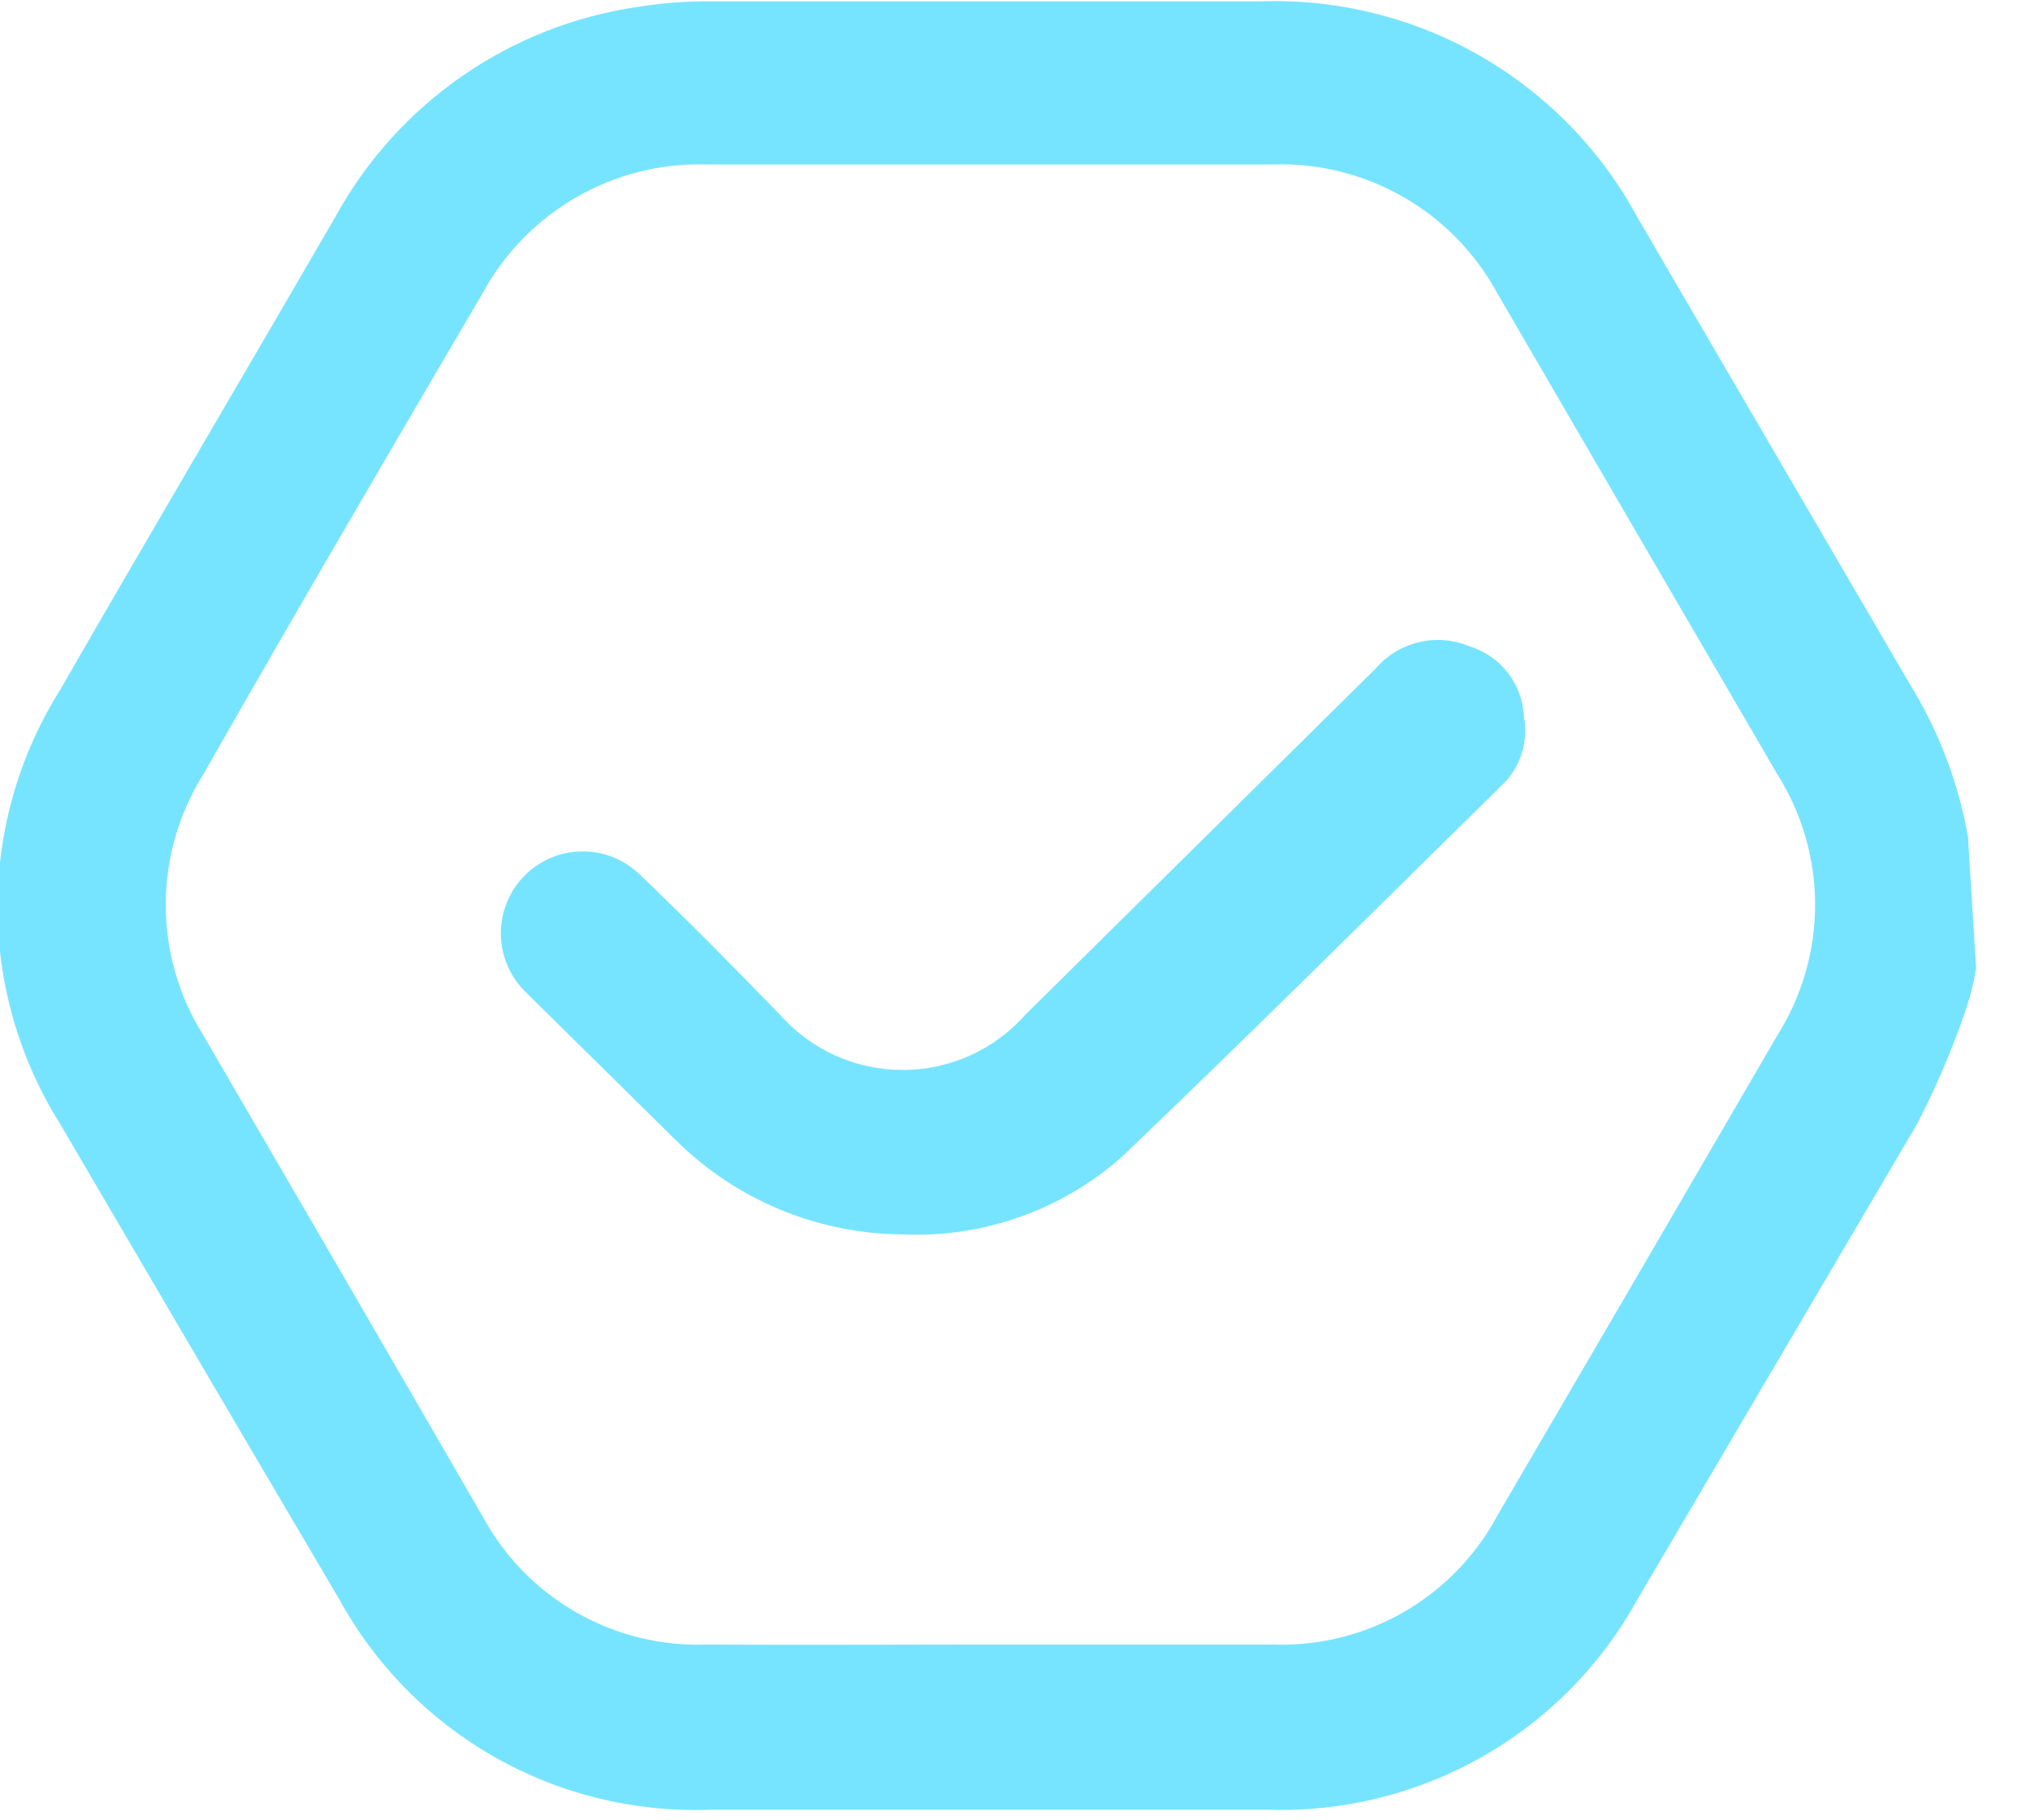
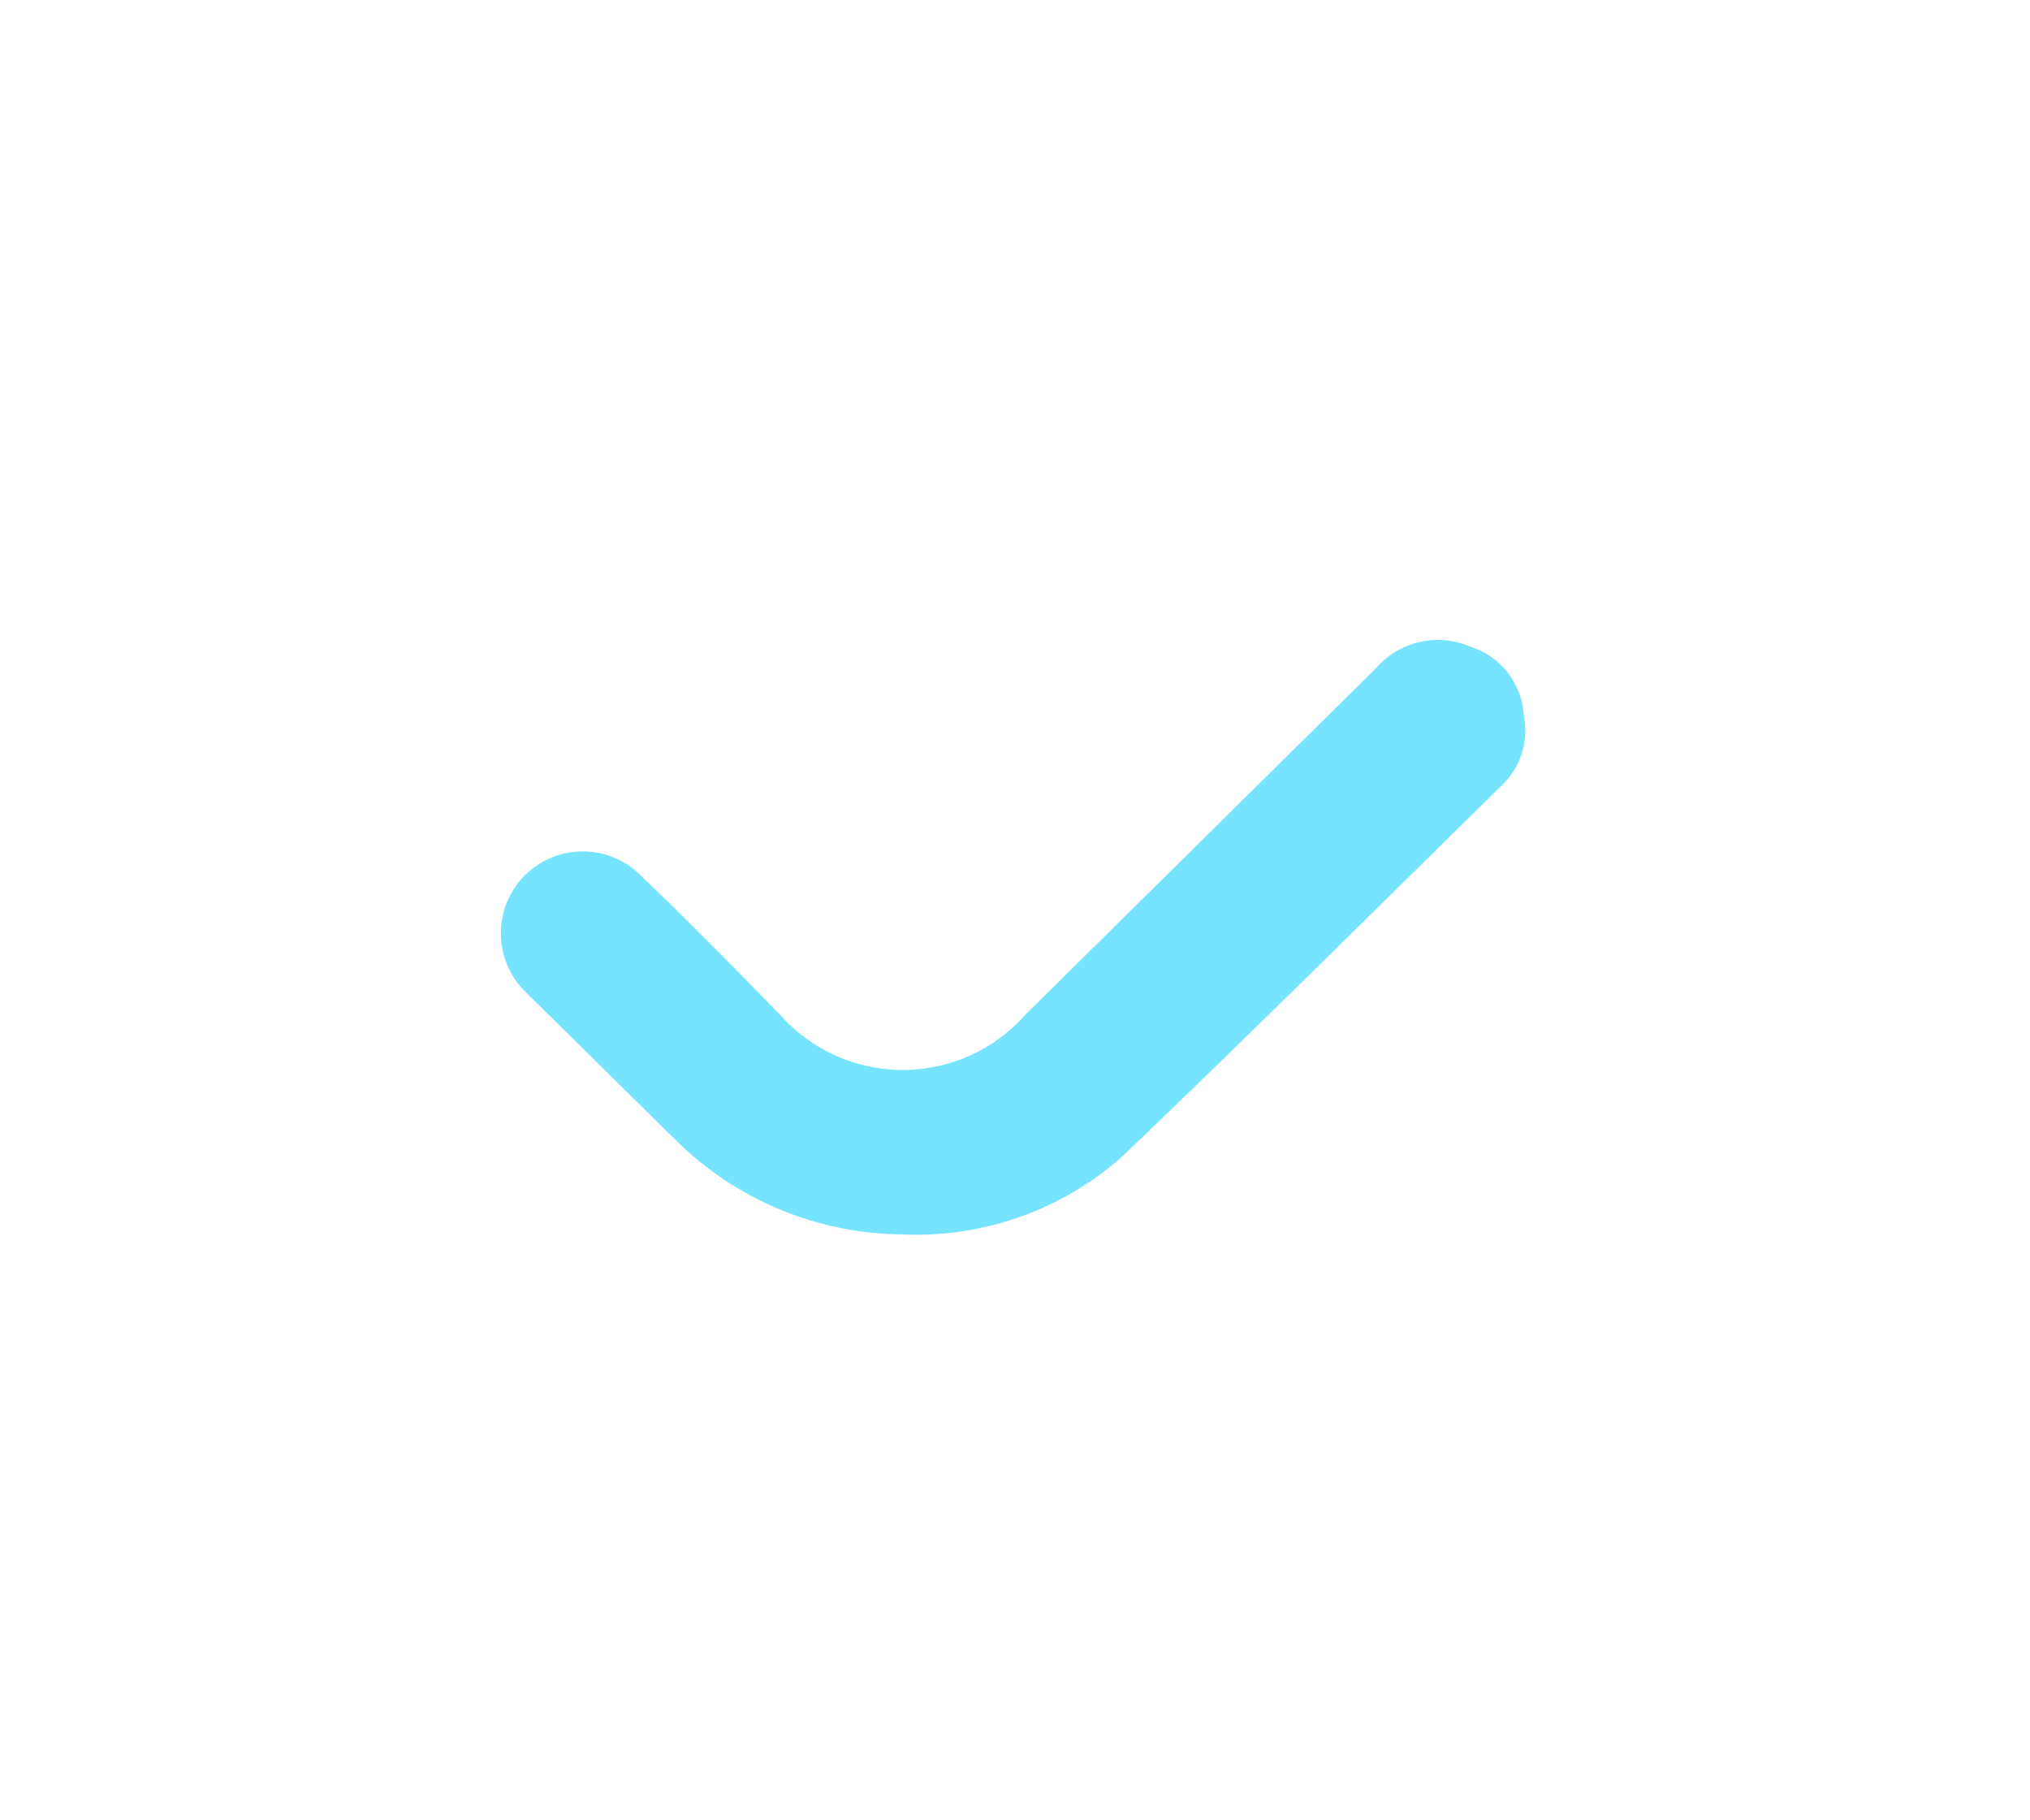
<svg xmlns="http://www.w3.org/2000/svg" width="29" height="26" viewBox="0 0 29 26" fill="none">
  <g clip-path="url(#clip0_17_56)">
-     <path d="M28.23 13.829C28.194 14.054 28.137 14.275 28.06 14.489C27.874 15.024 27.65 15.546 27.39 16.049C26.057 18.316 24.724 20.582 23.39 22.849C22.873 23.786 22.108 24.562 21.178 25.091C20.248 25.62 19.19 25.883 18.12 25.849C15.44 25.849 12.77 25.849 10.12 25.849C9.05 25.885 7.991 25.624 7.061 25.094C6.131 24.565 5.365 23.787 4.85 22.849C3.517 20.589 2.184 18.319 0.85 16.039C0.272 15.114 -0.035 14.045 -0.035 12.954C-0.035 11.863 0.272 10.794 0.85 9.869C2.15 7.609 3.48 5.359 4.79 3.099C5.229 2.298 5.847 1.611 6.597 1.09C7.346 0.569 8.207 0.23 9.11 0.099C9.441 0.045 9.775 0.018 10.11 0.019H18.01C19.108 -0.018 20.195 0.252 21.148 0.8C22.1 1.348 22.88 2.151 23.4 3.119L27.27 9.749C27.696 10.434 27.985 11.194 28.12 11.989C28.118 12.012 28.118 12.036 28.12 12.059L28.23 13.829ZM14.12 23.489H18.17C18.825 23.515 19.475 23.356 20.044 23.031C20.613 22.705 21.08 22.227 21.39 21.649C22.724 19.369 24.057 17.082 25.39 14.789C25.743 14.231 25.93 13.584 25.93 12.924C25.93 12.264 25.743 11.617 25.39 11.059C24.057 8.772 22.724 6.482 21.39 4.189C21.079 3.616 20.616 3.141 20.051 2.816C19.486 2.491 18.842 2.329 18.19 2.349H10.1C9.45 2.328 8.806 2.489 8.242 2.812C7.677 3.135 7.212 3.608 6.9 4.179C5.55 6.479 4.21 8.769 2.9 11.069C2.553 11.625 2.368 12.268 2.368 12.924C2.368 13.58 2.553 14.223 2.9 14.779C4.24 17.079 5.57 19.369 6.9 21.669C7.211 22.241 7.675 22.714 8.241 23.035C8.806 23.357 9.45 23.514 10.1 23.489C11.44 23.499 12.78 23.489 14.12 23.489Z" fill="#77E4FF" />
    <path d="M12.88 17.631C11.673 17.62 10.518 17.139 9.66 16.291L7.51 14.171C7.4 14.064 7.312 13.936 7.251 13.795C7.19 13.654 7.157 13.502 7.155 13.348C7.153 13.195 7.181 13.042 7.237 12.899C7.294 12.756 7.378 12.626 7.485 12.516C7.592 12.405 7.72 12.317 7.861 12.256C8.002 12.195 8.154 12.163 8.307 12.161C8.461 12.158 8.614 12.186 8.757 12.243C8.9 12.3 9.03 12.384 9.14 12.491C9.83 13.151 10.5 13.831 11.14 14.491C11.36 14.74 11.63 14.939 11.932 15.076C12.235 15.212 12.563 15.283 12.895 15.283C13.227 15.283 13.555 15.212 13.858 15.076C14.161 14.939 14.431 14.74 14.65 14.491L19.65 9.551C19.811 9.363 20.027 9.23 20.268 9.173C20.509 9.115 20.762 9.135 20.99 9.231C21.207 9.297 21.399 9.428 21.539 9.607C21.678 9.786 21.759 10.004 21.77 10.231C21.805 10.412 21.793 10.599 21.735 10.774C21.678 10.949 21.576 11.106 21.44 11.231C19.65 12.991 17.86 14.771 16.03 16.521C15.165 17.288 14.035 17.686 12.88 17.631Z" fill="#77E4FF" />
  </g>
  <defs>
    <clipPath id="clip0_17_56">
      <rect width="28.23" height="25.86" fill="white" />
    </clipPath>
  </defs>
</svg>